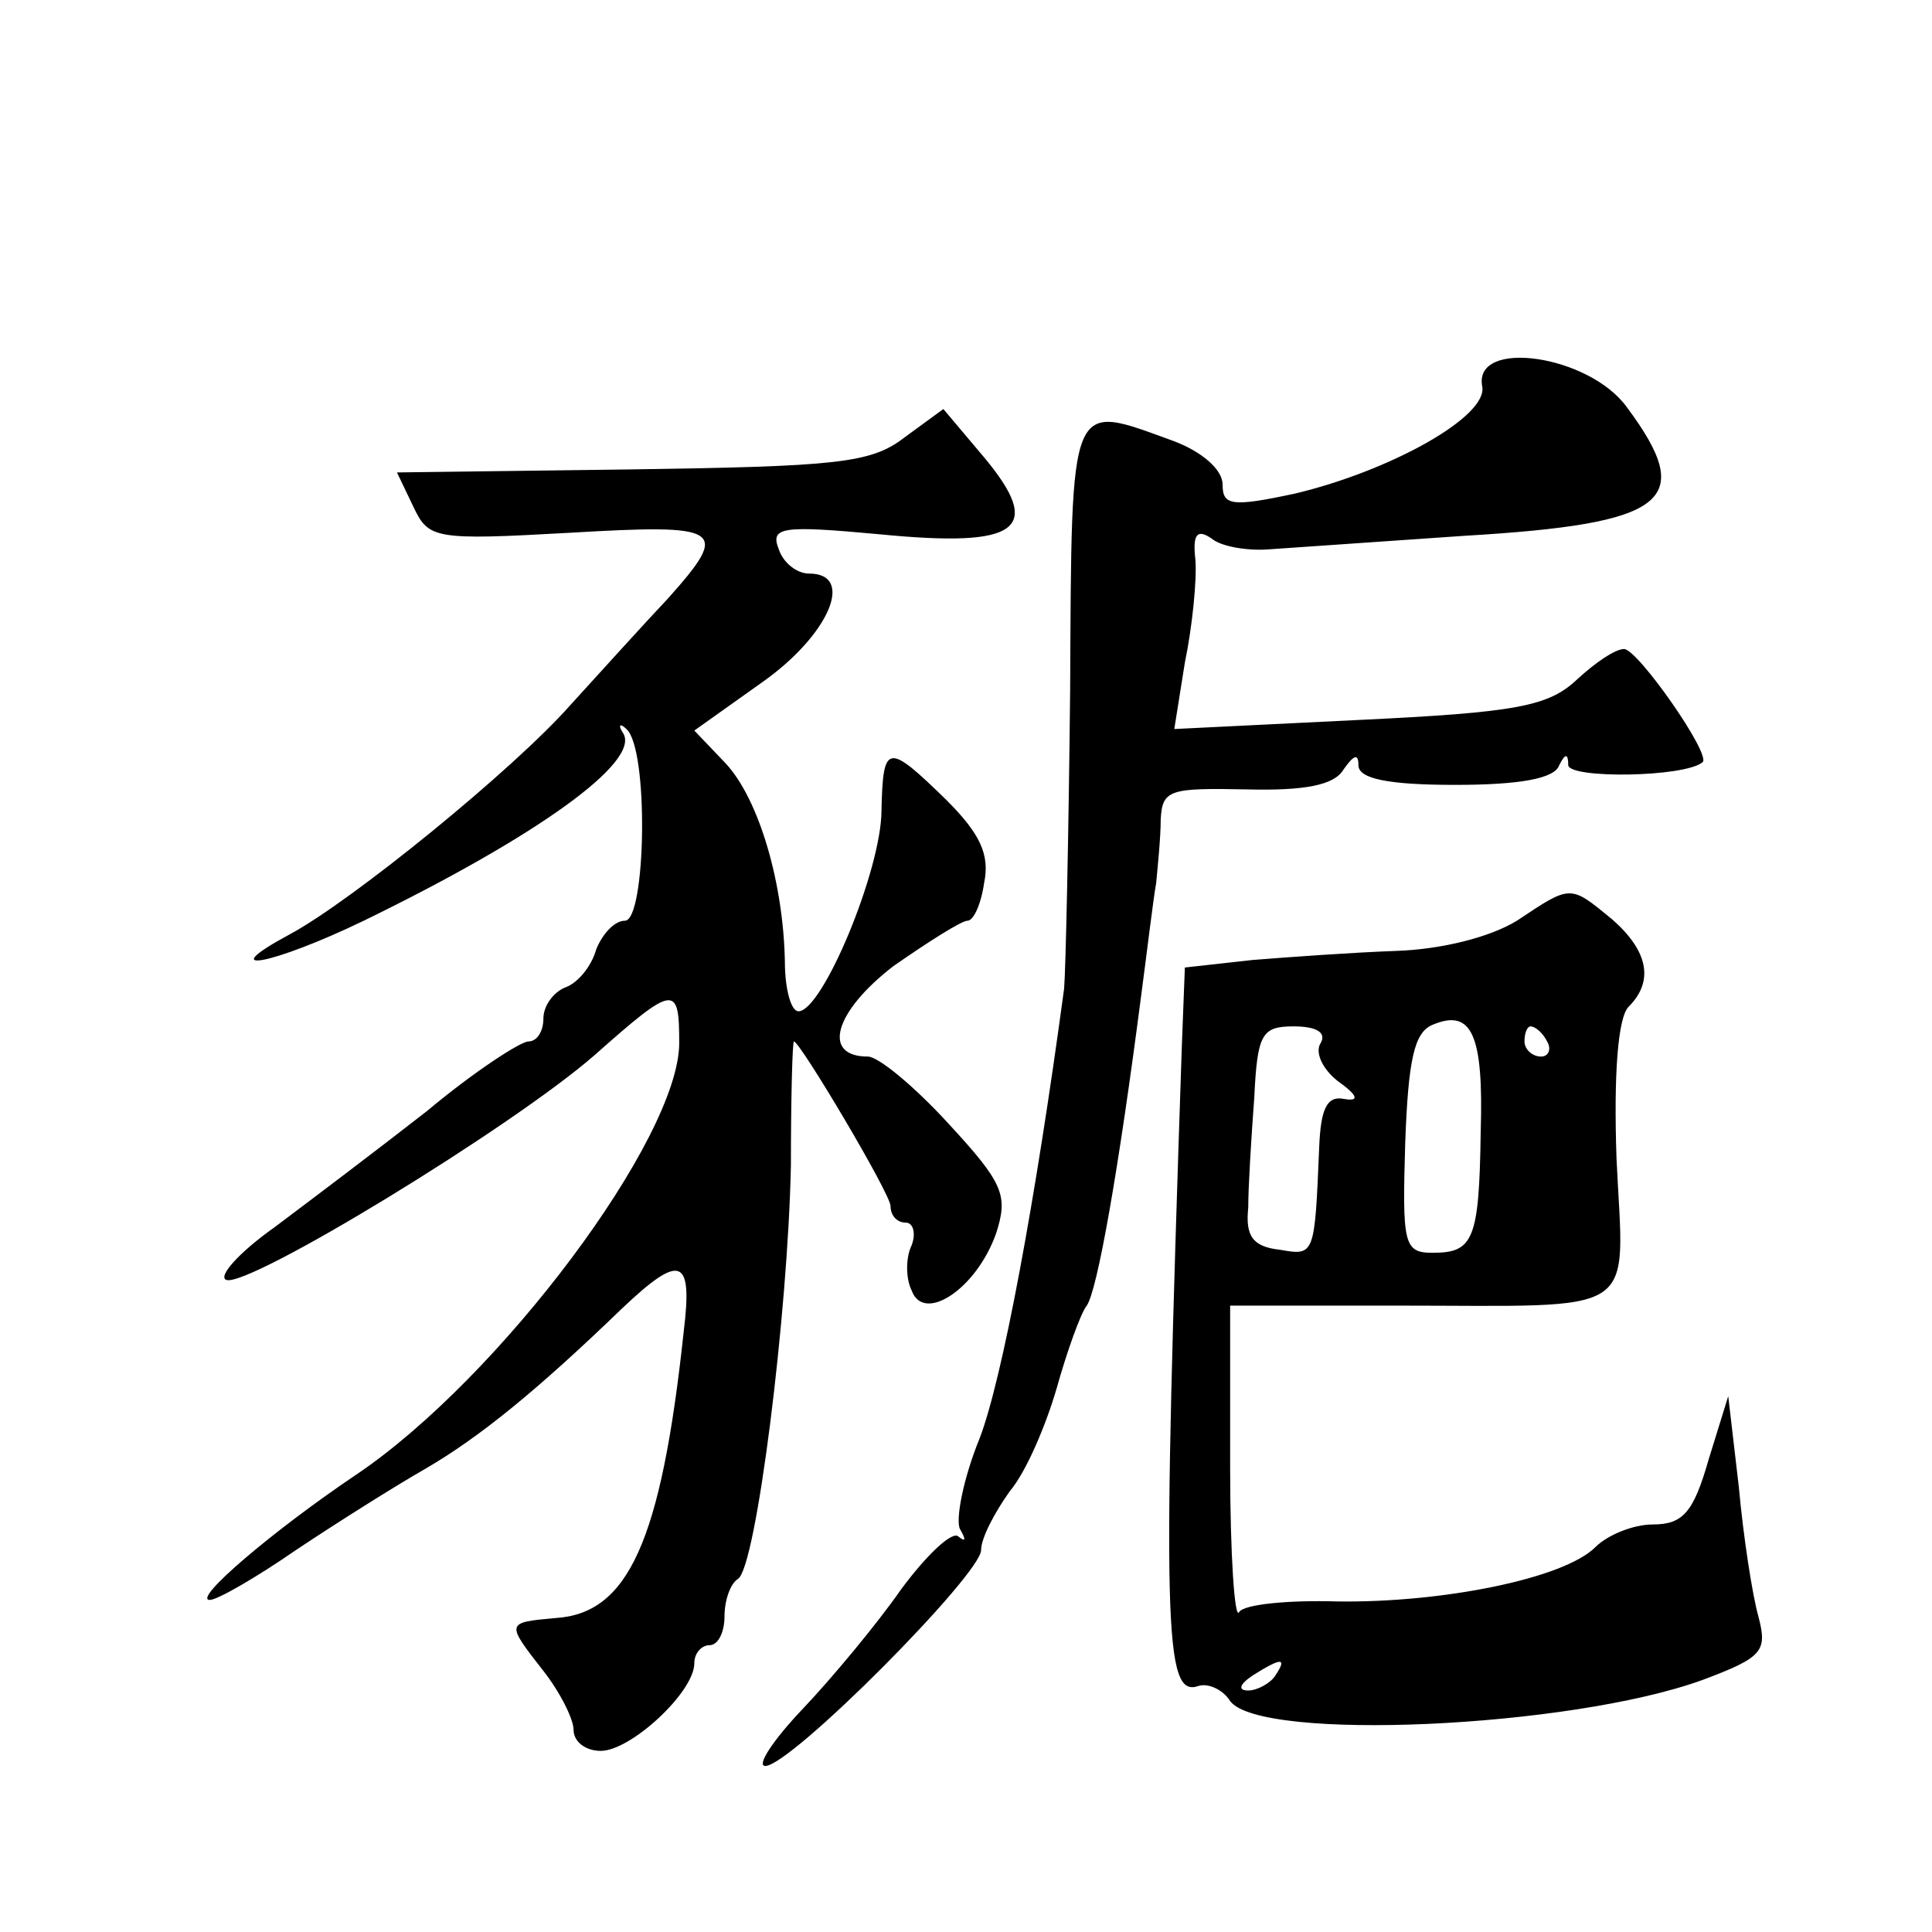
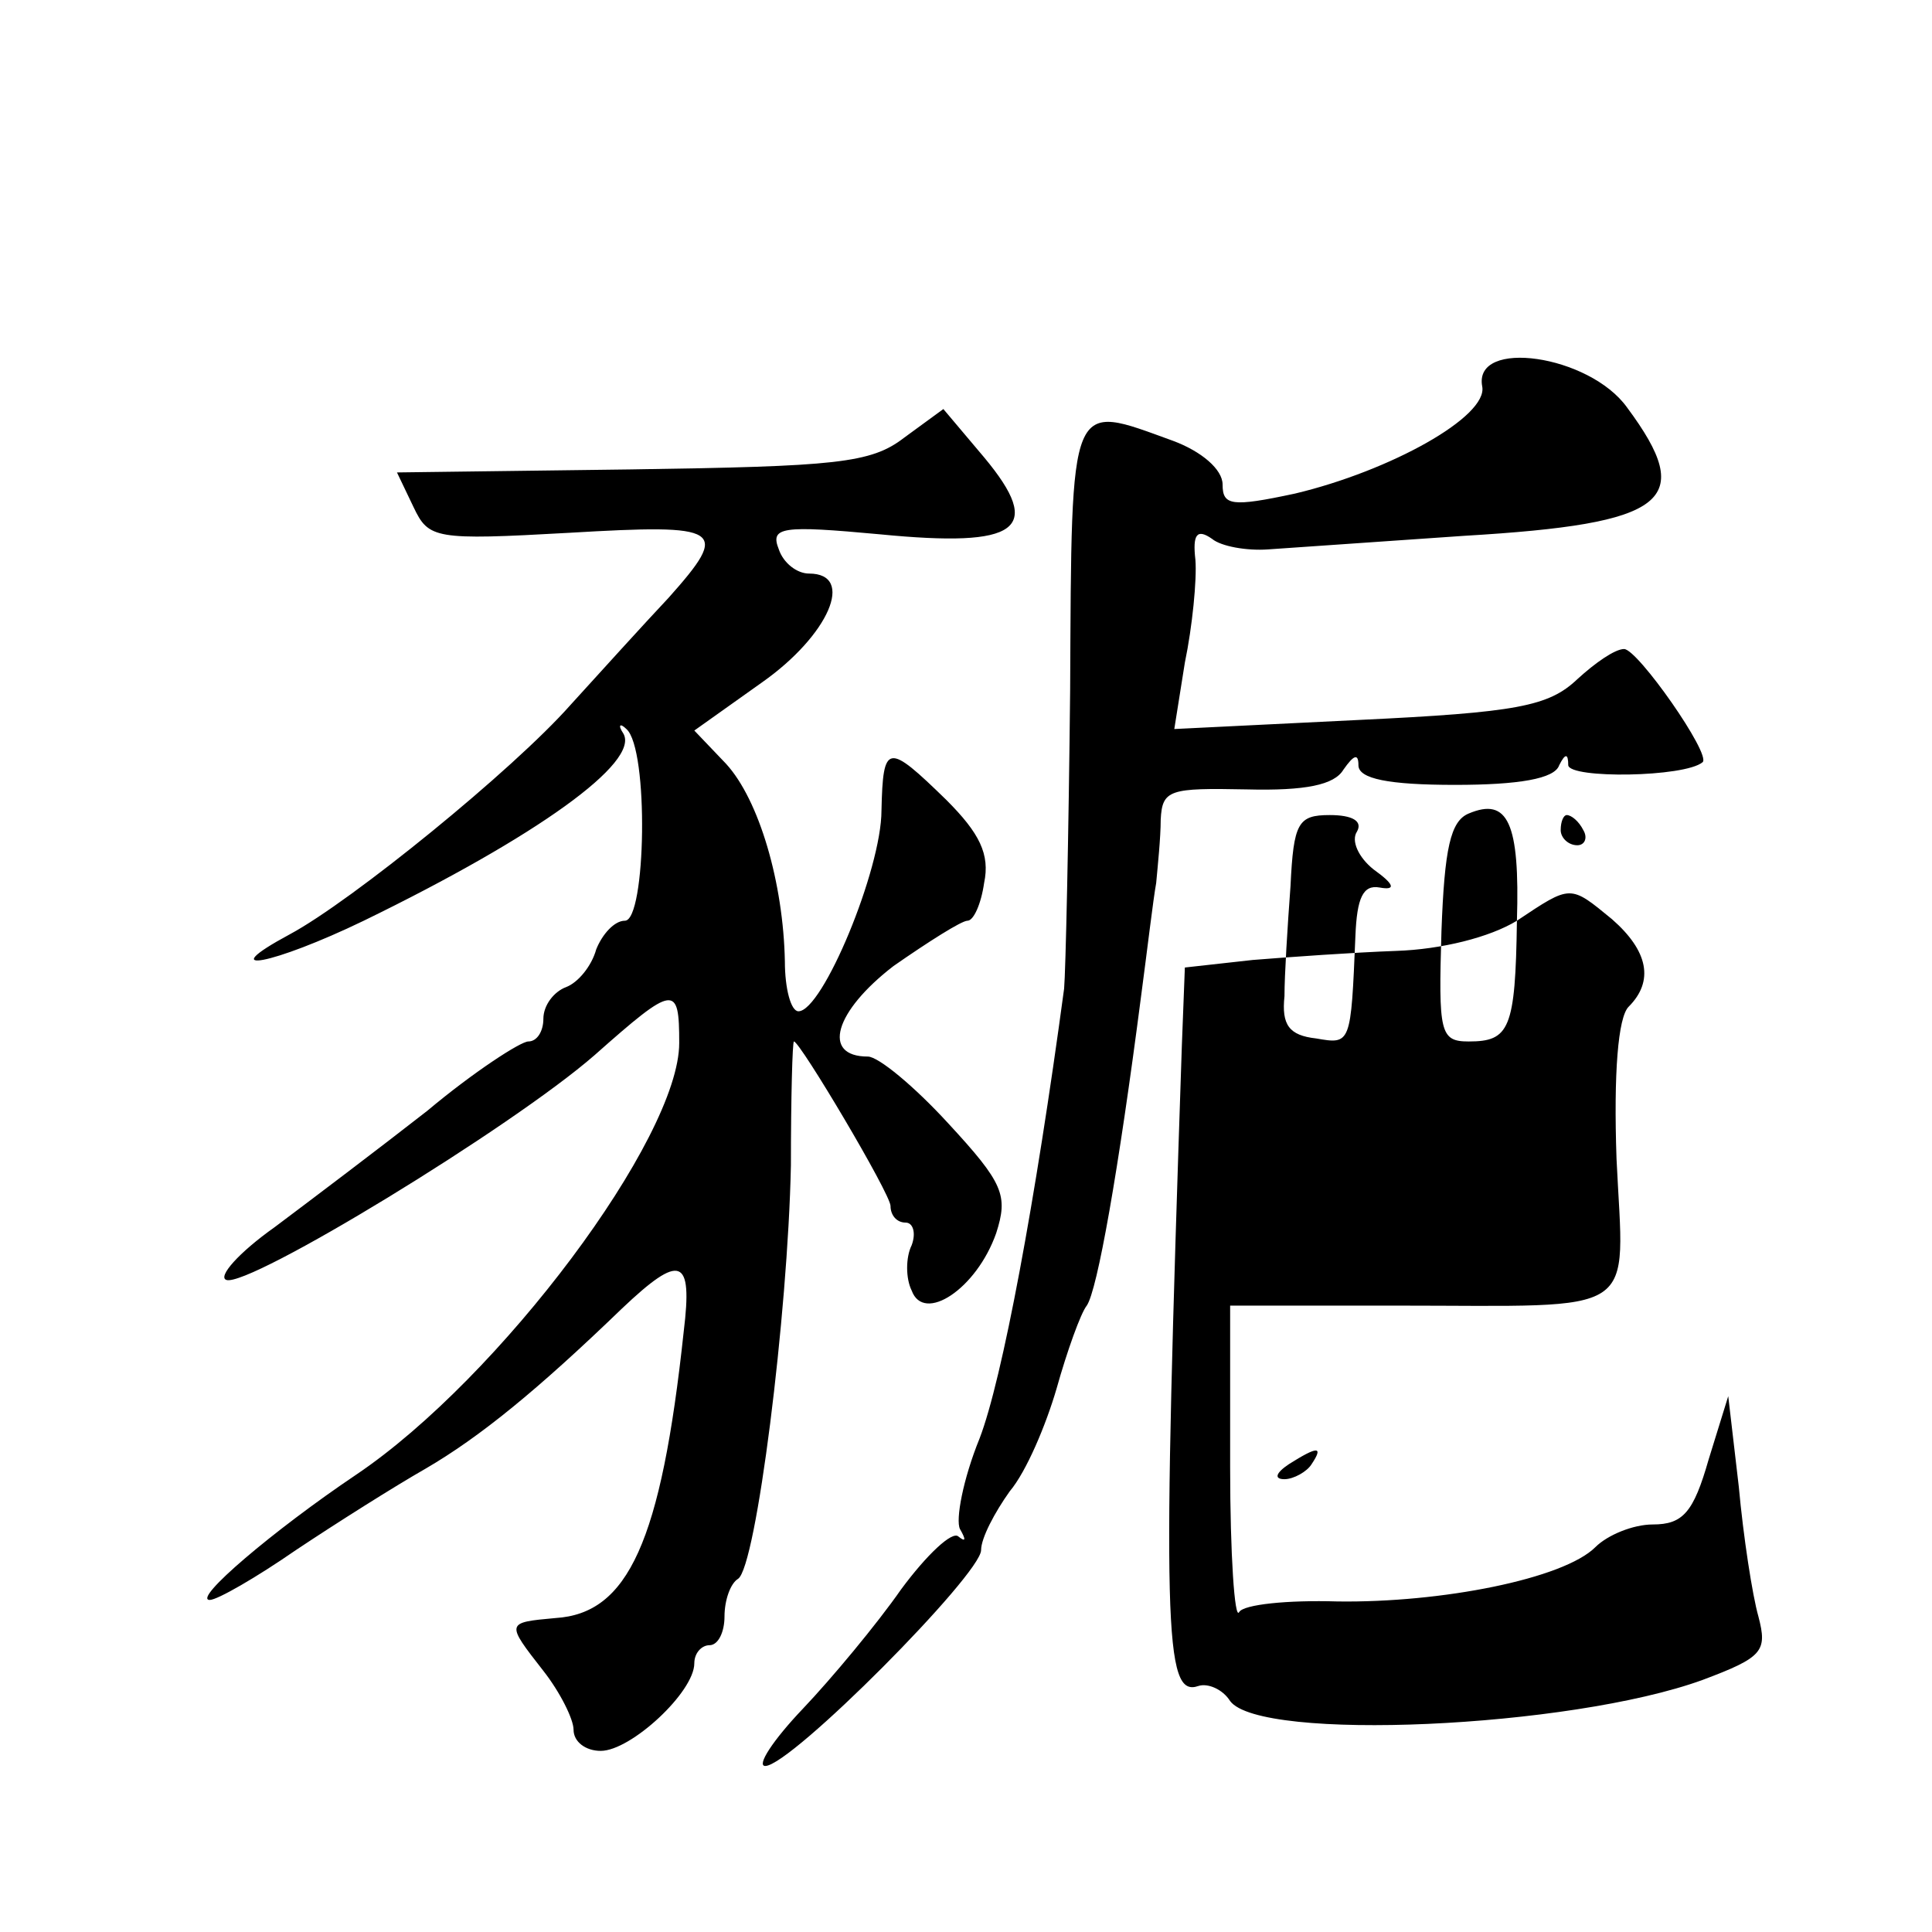
<svg xmlns="http://www.w3.org/2000/svg" version="1.0" width="128pt" height="128pt" viewBox="0 0 128 128" preserveAspectRatio="xMidYMid meet">
  <g transform="translate(0,128) scale(0.1,-0.1)" fill="#0" stroke="none">
-     <path d="M982 1024 c4 -20 -61 -56 -124 -71 -42 -9 -48 -8 -48 6 0 10 -14 22 -33 29 -69 25 -67 31 -68 -165 -1 -98 -3 -187 -4 -198 -19 -141 -41 -259 -56 -298 -11 -27 -16 -54 -13 -60 4 -7 4 -9 -1 -5 -4 4 -21 -12 -38 -35 -16 -23 -46 -59 -65 -79 -20 -21 -31 -38 -25 -38 17 0 143 127 143 143 0 8 9 25 19 39 11 13 24 44 31 68 7 25 16 50 20 55 7 10 21 89 36 205 4 30 8 64 10 75 1 11 3 30 3 42 1 20 6 21 57 20 39 -1 58 3 64 13 7 10 10 11 10 3 0 -9 20 -13 64 -13 42 0 66 4 69 13 4 8 6 8 6 0 1 -9 77 -8 89 2 6 5 -43 75 -52 75 -6 0 -19 -9 -31 -20 -19 -18 -40 -22 -145 -27 l-122 -6 7 44 c5 24 8 55 7 68 -2 17 1 21 11 14 6 -5 23 -8 37 -7 14 1 72 5 130 9 135 8 154 23 108 85 -25 35 -102 46 -96 14z M599 990 c-22 -17 -45 -19 -181 -21 l-155 -2 11 -23 c10 -21 14 -22 103 -17 102 6 107 3 66 -43 -16 -17 -45 -49 -65 -71 -38 -43 -145 -130 -186 -152 -52 -28 -11 -20 49 9 115 56 183 105 172 124 -4 6 -2 7 2 3 15 -13 13 -127 -1 -127 -7 0 -15 -9 -19 -19 -3 -11 -12 -22 -20 -25 -8 -3 -15 -12 -15 -21 0 -8 -4 -15 -10 -15 -5 0 -36 -20 -67 -46 -32 -25 -77 -59 -101 -77 -24 -17 -38 -33 -32 -35 15 -5 189 101 244 149 53 47 56 47 56 8 0 -63 -119 -222 -214 -286 -55 -37 -109 -83 -97 -83 5 0 31 15 57 33 27 18 65 42 86 54 36 21 74 52 130 106 39 37 47 34 41 -15 -15 -140 -37 -187 -85 -190 -33 -3 -33 -3 -8 -35 11 -14 20 -32 20 -39 0 -8 8 -14 18 -14 20 0 62 39 62 58 0 7 5 12 10 12 6 0 10 9 10 19 0 11 4 22 9 25 12 8 33 175 35 274 0 45 1 82 2 82 4 0 64 -101 64 -109 0 -6 4 -11 10 -11 5 0 7 -7 4 -15 -4 -8 -4 -22 0 -30 8 -22 43 1 56 38 8 25 5 33 -32 73 -22 24 -46 44 -53 44 -31 0 -22 30 17 60 23 16 45 30 49 30 4 0 9 11 11 25 4 19 -3 33 -25 55 -39 38 -42 38 -43 -7 0 -39 -39 -133 -55 -133 -5 0 -9 15 -9 33 -1 52 -17 107 -39 131 l-21 22 45 32 c44 31 62 72 31 72 -8 0 -17 7 -20 16 -6 15 2 16 67 10 92 -9 109 3 69 51 l-27 32 -26 -19z M1005 670 c-18 -11 -50 -19 -80 -20 -28 -1 -70 -4 -95 -6 l-45 -5 -2 -52 c-13 -386 -12 -432 11 -424 6 2 16 -2 21 -10 20 -27 225 -18 313 14 40 15 43 19 37 42 -4 14 -10 53 -13 86 l-7 60 -13 -42 c-10 -35 -17 -43 -37 -43 -13 0 -30 -7 -38 -15 -21 -21 -102 -37 -171 -36 -33 1 -62 -2 -65 -7 -3 -6 -6 38 -6 96 l0 107 110 0 c164 0 151 -9 146 97 -2 57 1 94 8 101 17 17 13 37 -11 58 -28 23 -27 23 -63 -1z m-24 -140 c-1 -72 -5 -80 -32 -80 -19 0 -20 6 -18 73 2 55 6 73 18 78 26 11 34 -6 32 -71z m-106 59 c-4 -6 1 -17 11 -25 14 -10 15 -14 4 -12 -11 2 -15 -7 -16 -32 -3 -72 -3 -72 -26 -68 -18 2 -23 9 -21 28 0 14 2 46 4 73 2 42 5 47 26 47 15 0 22 -4 18 -11z m150 1 c3 -5 1 -10 -4 -10 -6 0 -11 5 -11 10 0 6 2 10 4 10 3 0 8 -4 11 -10z m-180 -420 c-3 -5 -12 -10 -18 -10 -7 0 -6 4 3 10 19 12 23 12 15 0z" />
+     <path d="M982 1024 c4 -20 -61 -56 -124 -71 -42 -9 -48 -8 -48 6 0 10 -14 22 -33 29 -69 25 -67 31 -68 -165 -1 -98 -3 -187 -4 -198 -19 -141 -41 -259 -56 -298 -11 -27 -16 -54 -13 -60 4 -7 4 -9 -1 -5 -4 4 -21 -12 -38 -35 -16 -23 -46 -59 -65 -79 -20 -21 -31 -38 -25 -38 17 0 143 127 143 143 0 8 9 25 19 39 11 13 24 44 31 68 7 25 16 50 20 55 7 10 21 89 36 205 4 30 8 64 10 75 1 11 3 30 3 42 1 20 6 21 57 20 39 -1 58 3 64 13 7 10 10 11 10 3 0 -9 20 -13 64 -13 42 0 66 4 69 13 4 8 6 8 6 0 1 -9 77 -8 89 2 6 5 -43 75 -52 75 -6 0 -19 -9 -31 -20 -19 -18 -40 -22 -145 -27 l-122 -6 7 44 c5 24 8 55 7 68 -2 17 1 21 11 14 6 -5 23 -8 37 -7 14 1 72 5 130 9 135 8 154 23 108 85 -25 35 -102 46 -96 14z M599 990 c-22 -17 -45 -19 -181 -21 l-155 -2 11 -23 c10 -21 14 -22 103 -17 102 6 107 3 66 -43 -16 -17 -45 -49 -65 -71 -38 -43 -145 -130 -186 -152 -52 -28 -11 -20 49 9 115 56 183 105 172 124 -4 6 -2 7 2 3 15 -13 13 -127 -1 -127 -7 0 -15 -9 -19 -19 -3 -11 -12 -22 -20 -25 -8 -3 -15 -12 -15 -21 0 -8 -4 -15 -10 -15 -5 0 -36 -20 -67 -46 -32 -25 -77 -59 -101 -77 -24 -17 -38 -33 -32 -35 15 -5 189 101 244 149 53 47 56 47 56 8 0 -63 -119 -222 -214 -286 -55 -37 -109 -83 -97 -83 5 0 31 15 57 33 27 18 65 42 86 54 36 21 74 52 130 106 39 37 47 34 41 -15 -15 -140 -37 -187 -85 -190 -33 -3 -33 -3 -8 -35 11 -14 20 -32 20 -39 0 -8 8 -14 18 -14 20 0 62 39 62 58 0 7 5 12 10 12 6 0 10 9 10 19 0 11 4 22 9 25 12 8 33 175 35 274 0 45 1 82 2 82 4 0 64 -101 64 -109 0 -6 4 -11 10 -11 5 0 7 -7 4 -15 -4 -8 -4 -22 0 -30 8 -22 43 1 56 38 8 25 5 33 -32 73 -22 24 -46 44 -53 44 -31 0 -22 30 17 60 23 16 45 30 49 30 4 0 9 11 11 25 4 19 -3 33 -25 55 -39 38 -42 38 -43 -7 0 -39 -39 -133 -55 -133 -5 0 -9 15 -9 33 -1 52 -17 107 -39 131 l-21 22 45 32 c44 31 62 72 31 72 -8 0 -17 7 -20 16 -6 15 2 16 67 10 92 -9 109 3 69 51 l-27 32 -26 -19z M1005 670 c-18 -11 -50 -19 -80 -20 -28 -1 -70 -4 -95 -6 l-45 -5 -2 -52 c-13 -386 -12 -432 11 -424 6 2 16 -2 21 -10 20 -27 225 -18 313 14 40 15 43 19 37 42 -4 14 -10 53 -13 86 l-7 60 -13 -42 c-10 -35 -17 -43 -37 -43 -13 0 -30 -7 -38 -15 -21 -21 -102 -37 -171 -36 -33 1 -62 -2 -65 -7 -3 -6 -6 38 -6 96 l0 107 110 0 c164 0 151 -9 146 97 -2 57 1 94 8 101 17 17 13 37 -11 58 -28 23 -27 23 -63 -1z c-1 -72 -5 -80 -32 -80 -19 0 -20 6 -18 73 2 55 6 73 18 78 26 11 34 -6 32 -71z m-106 59 c-4 -6 1 -17 11 -25 14 -10 15 -14 4 -12 -11 2 -15 -7 -16 -32 -3 -72 -3 -72 -26 -68 -18 2 -23 9 -21 28 0 14 2 46 4 73 2 42 5 47 26 47 15 0 22 -4 18 -11z m150 1 c3 -5 1 -10 -4 -10 -6 0 -11 5 -11 10 0 6 2 10 4 10 3 0 8 -4 11 -10z m-180 -420 c-3 -5 -12 -10 -18 -10 -7 0 -6 4 3 10 19 12 23 12 15 0z" />
  </g>
</svg>